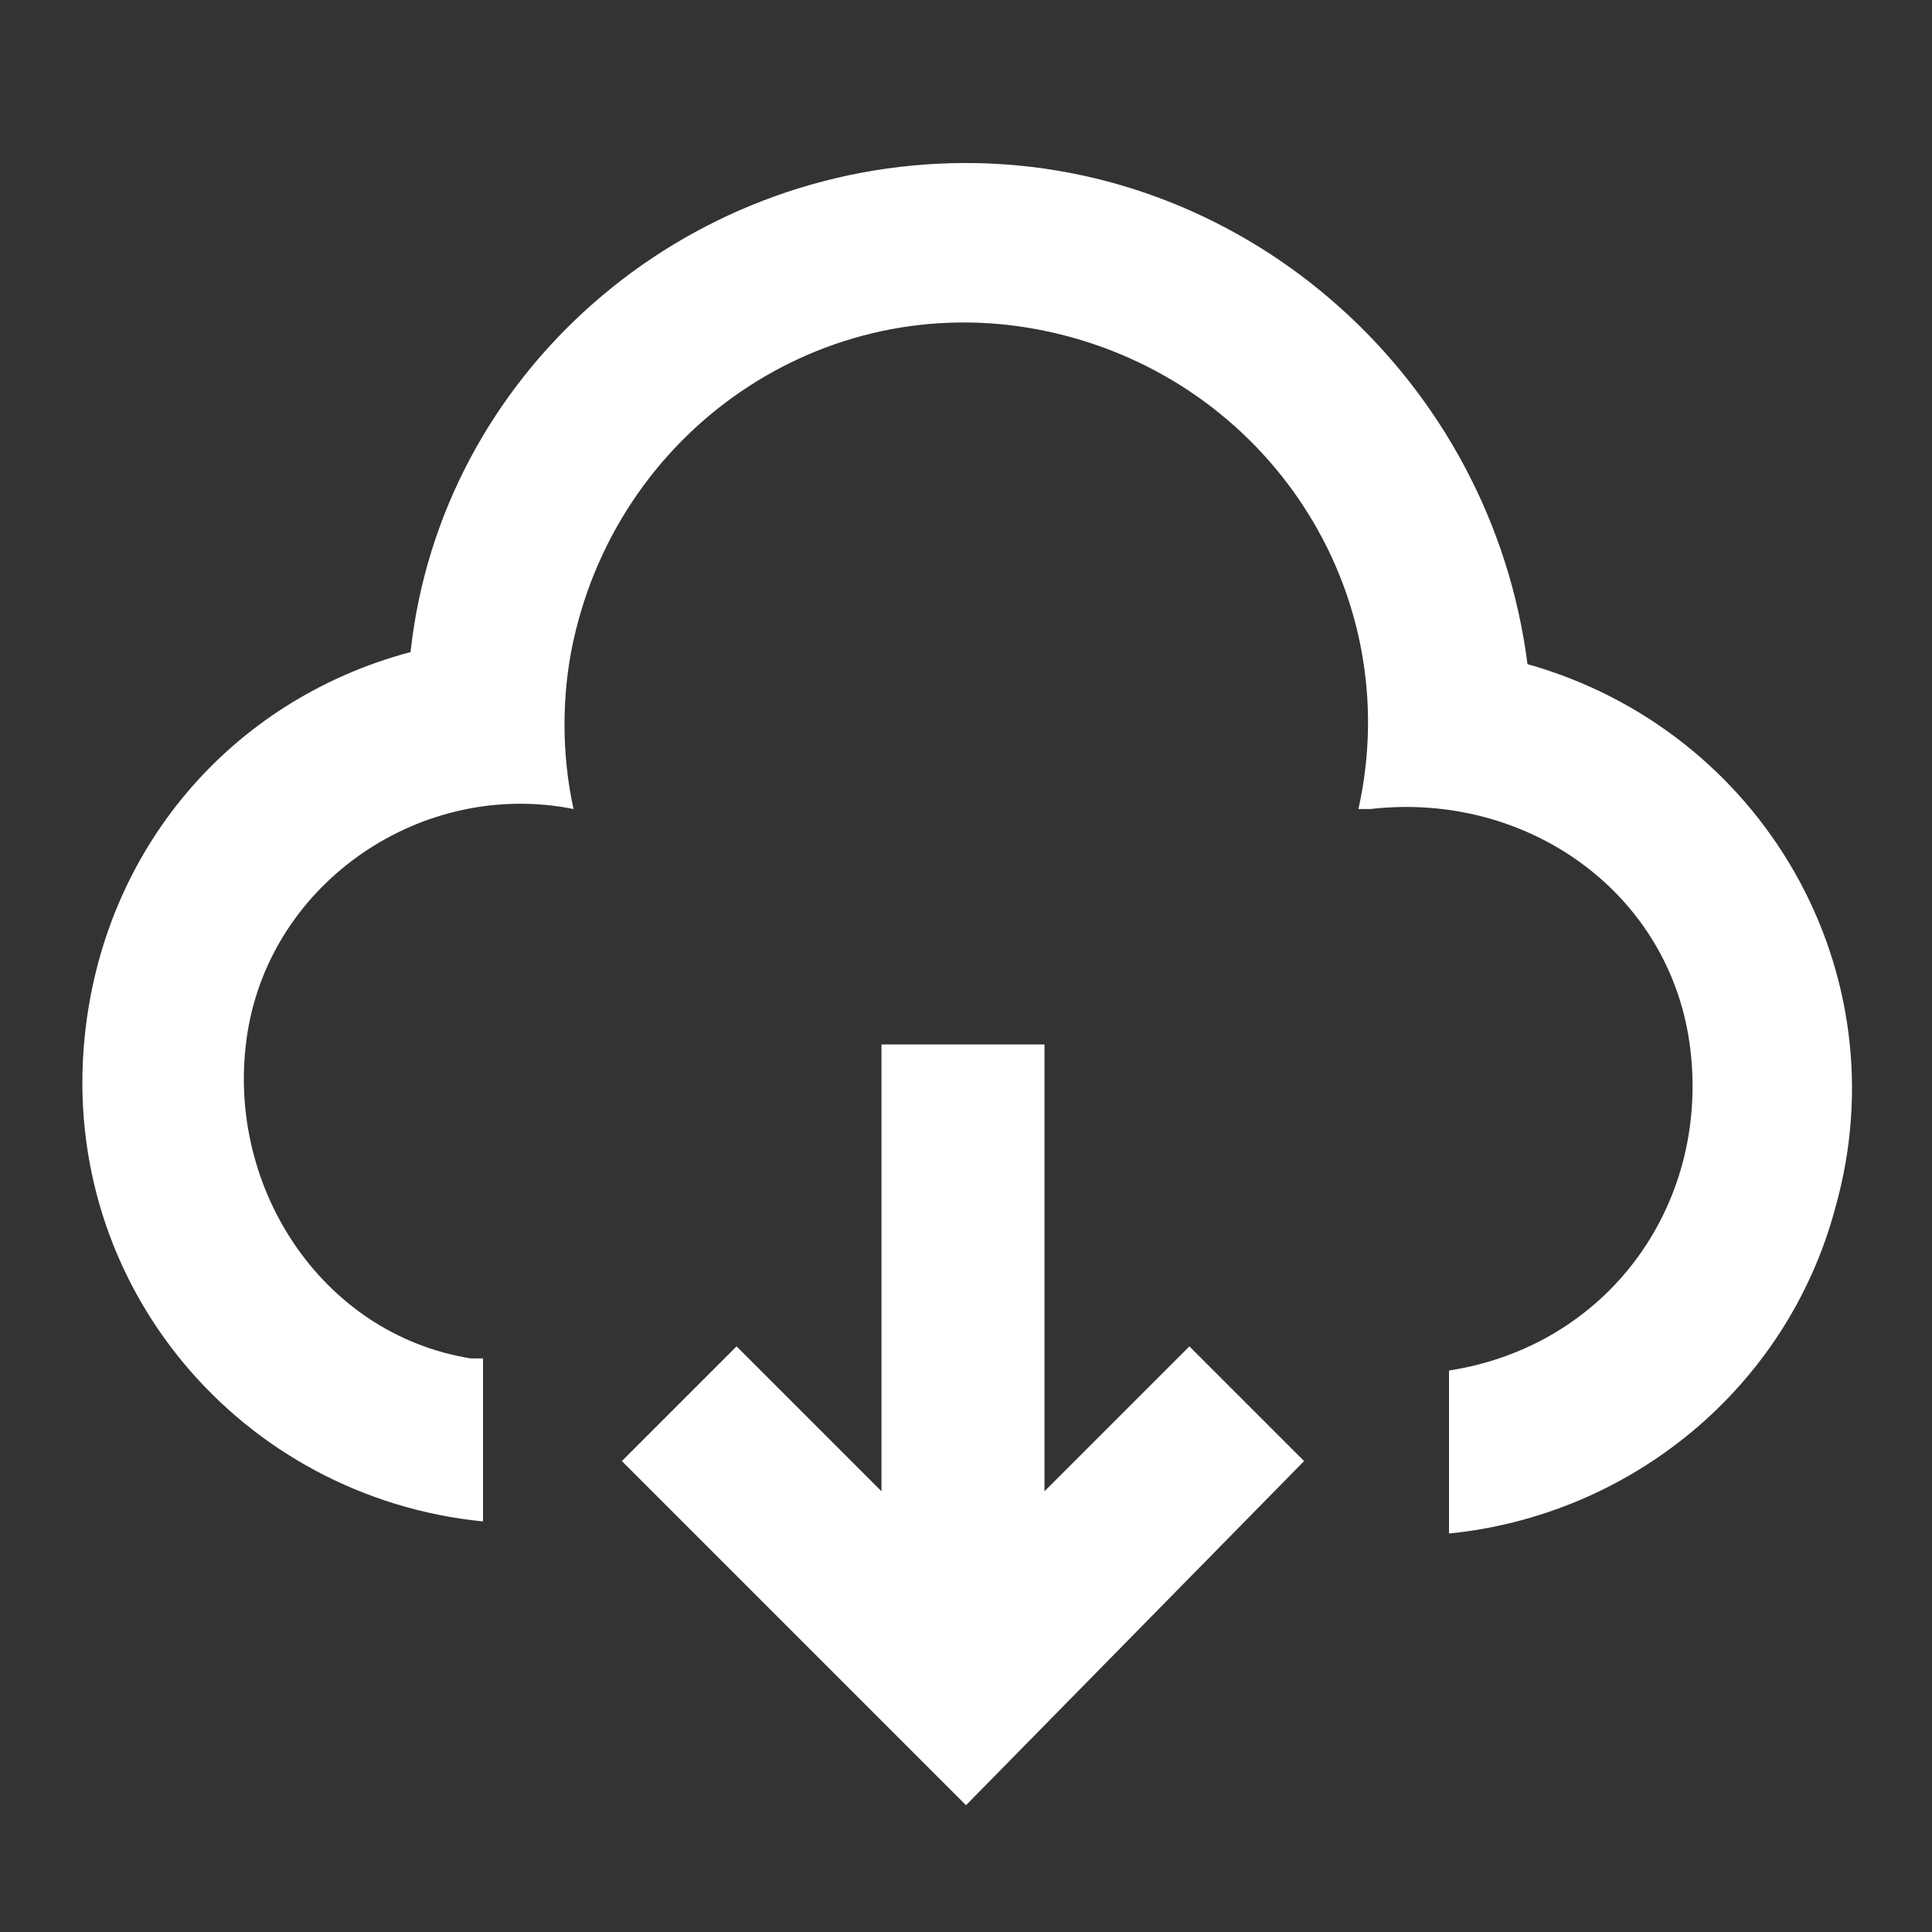
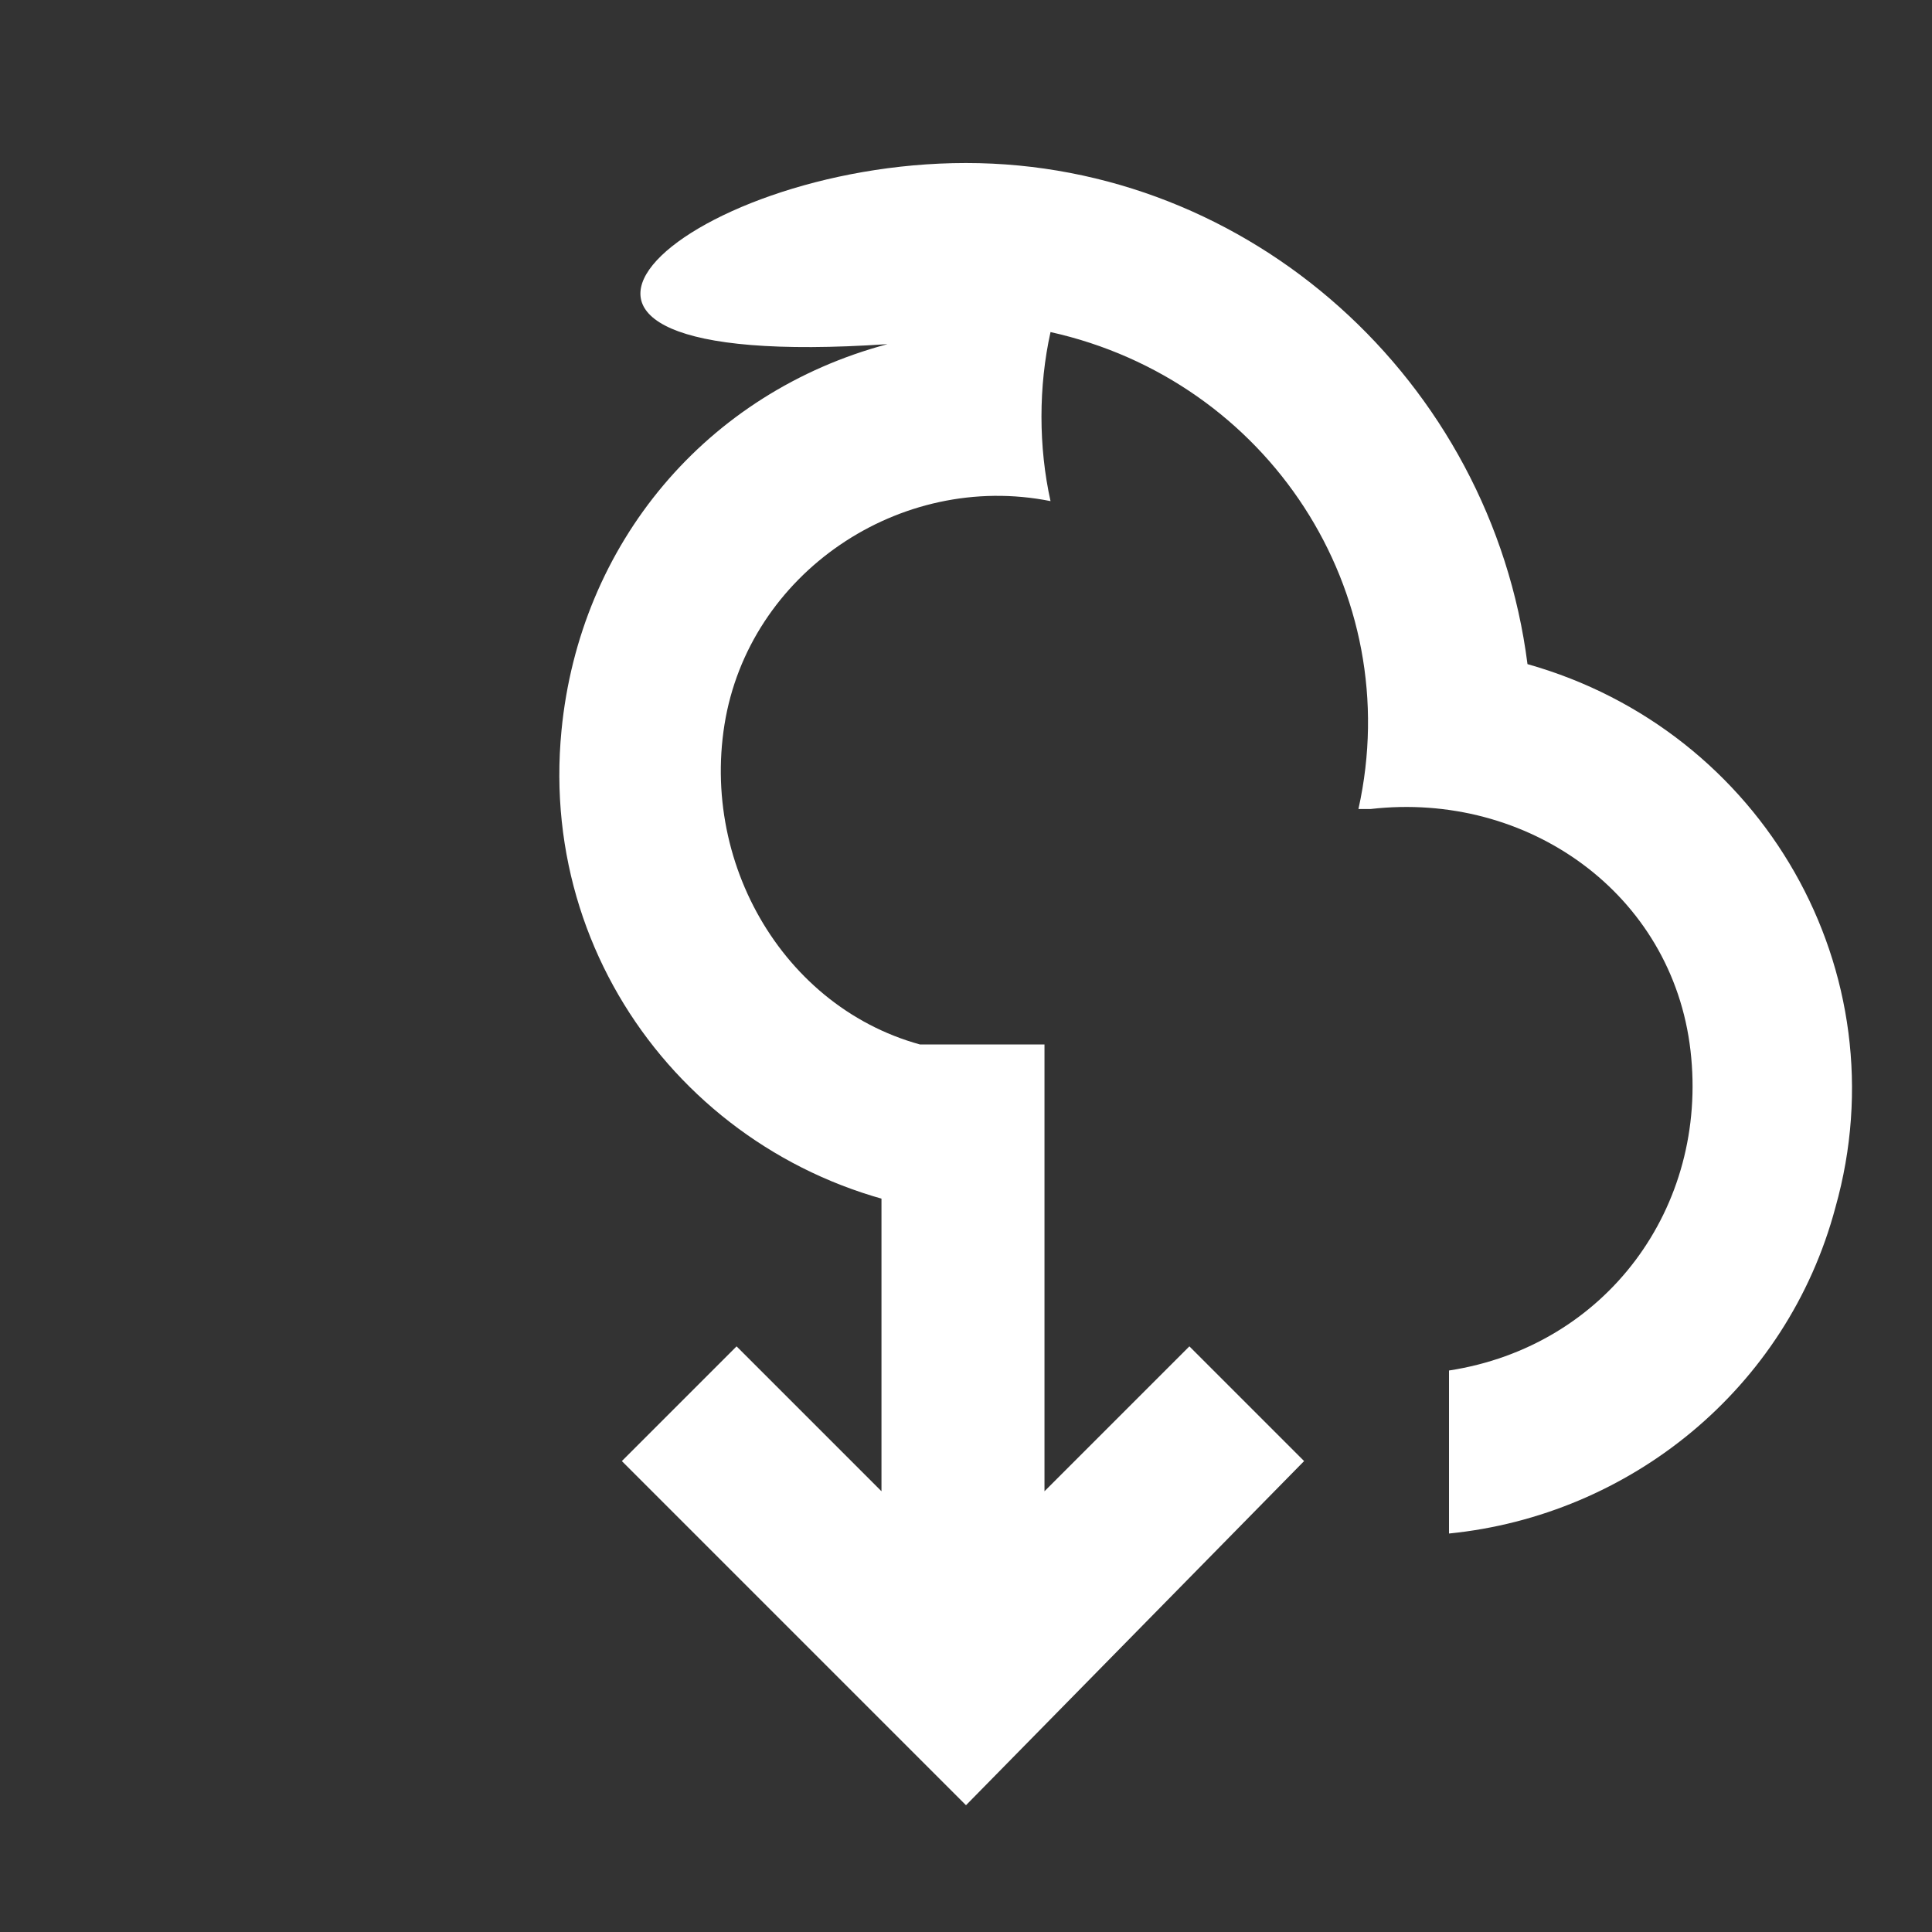
<svg xmlns="http://www.w3.org/2000/svg" version="1.1" id="图层_1" x="0px" y="0px" viewBox="0 0 32 32" style="enable-background:new 0 0 32 32;" xml:space="preserve">
  <rect x="0" y="0" width="32" height="32" fill="#333333" stroke="none" />
  <style type="text/css">
	.st0{fill:#FFFFFF;}
</style>
-   <path class="st0" d="M17.3,17.3v7.4l2.4-2.4l1.9,1.9L16,29.9l-5.7-5.7l1.9-1.9l2.4,2.4v-7.4H17.3z M16,2.7c4.7,0,8.7,3.6,9.3,8.3  c3.9,1.1,6.2,5.1,5.1,9c-0.8,3-3.4,5.1-6.4,5.4v-2.7c2.6-0.4,4.3-2.7,4-5.3s-2.7-4.3-5.3-4c-0.1,0-0.1,0-0.2,0  c0.8-3.6-1.5-7.1-5.1-7.9S10.3,7,9.5,10.6c-0.2,0.9-0.2,1.9,0,2.8c-2.5-0.5-5,1.2-5.4,3.7s1.2,5,3.7,5.4l0.2,0v2.7  c-4-0.4-7-3.9-6.6-8c0.3-3.1,2.4-5.6,5.4-6.4C7.3,6.2,11.3,2.7,16,2.7z" />
+   <path class="st0" d="M17.3,17.3v7.4l2.4-2.4l1.9,1.9L16,29.9l-5.7-5.7l1.9-1.9l2.4,2.4v-7.4H17.3z M16,2.7c4.7,0,8.7,3.6,9.3,8.3  c3.9,1.1,6.2,5.1,5.1,9c-0.8,3-3.4,5.1-6.4,5.4v-2.7c2.6-0.4,4.3-2.7,4-5.3s-2.7-4.3-5.3-4c-0.1,0-0.1,0-0.2,0  c0.8-3.6-1.5-7.1-5.1-7.9c-0.2,0.9-0.2,1.9,0,2.8c-2.5-0.5-5,1.2-5.4,3.7s1.2,5,3.7,5.4l0.2,0v2.7  c-4-0.4-7-3.9-6.6-8c0.3-3.1,2.4-5.6,5.4-6.4C7.3,6.2,11.3,2.7,16,2.7z" />
</svg>